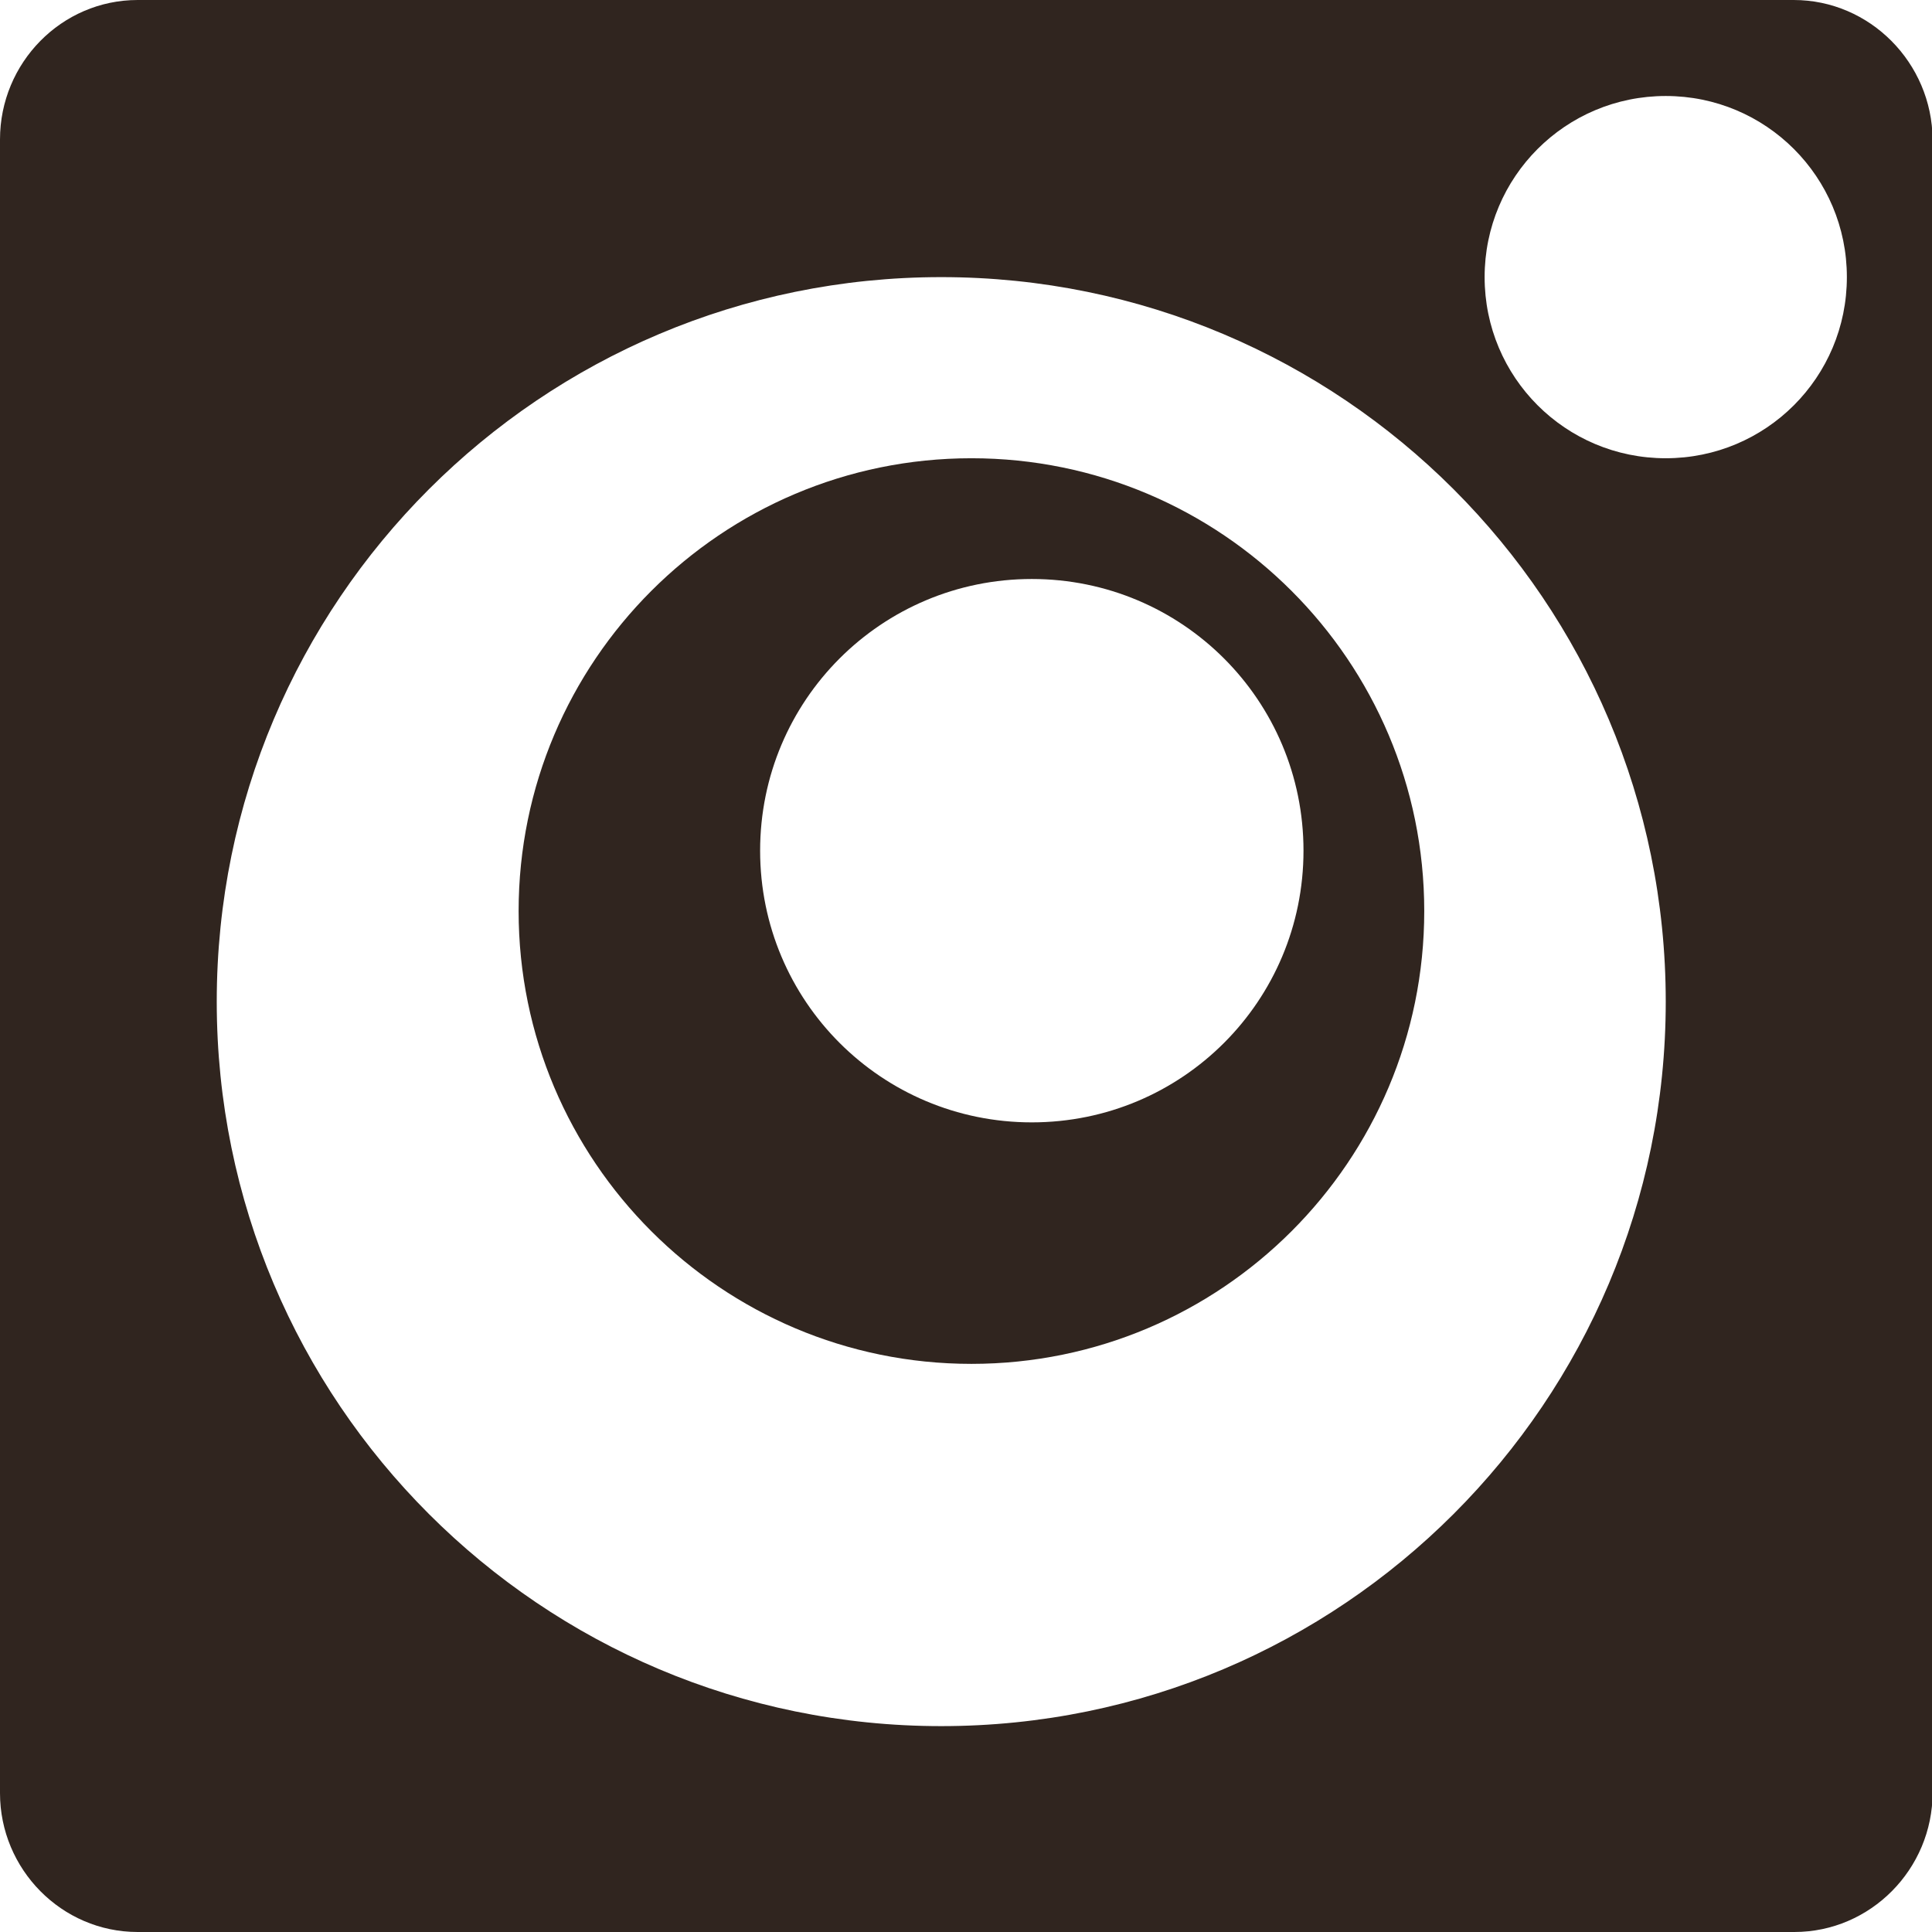
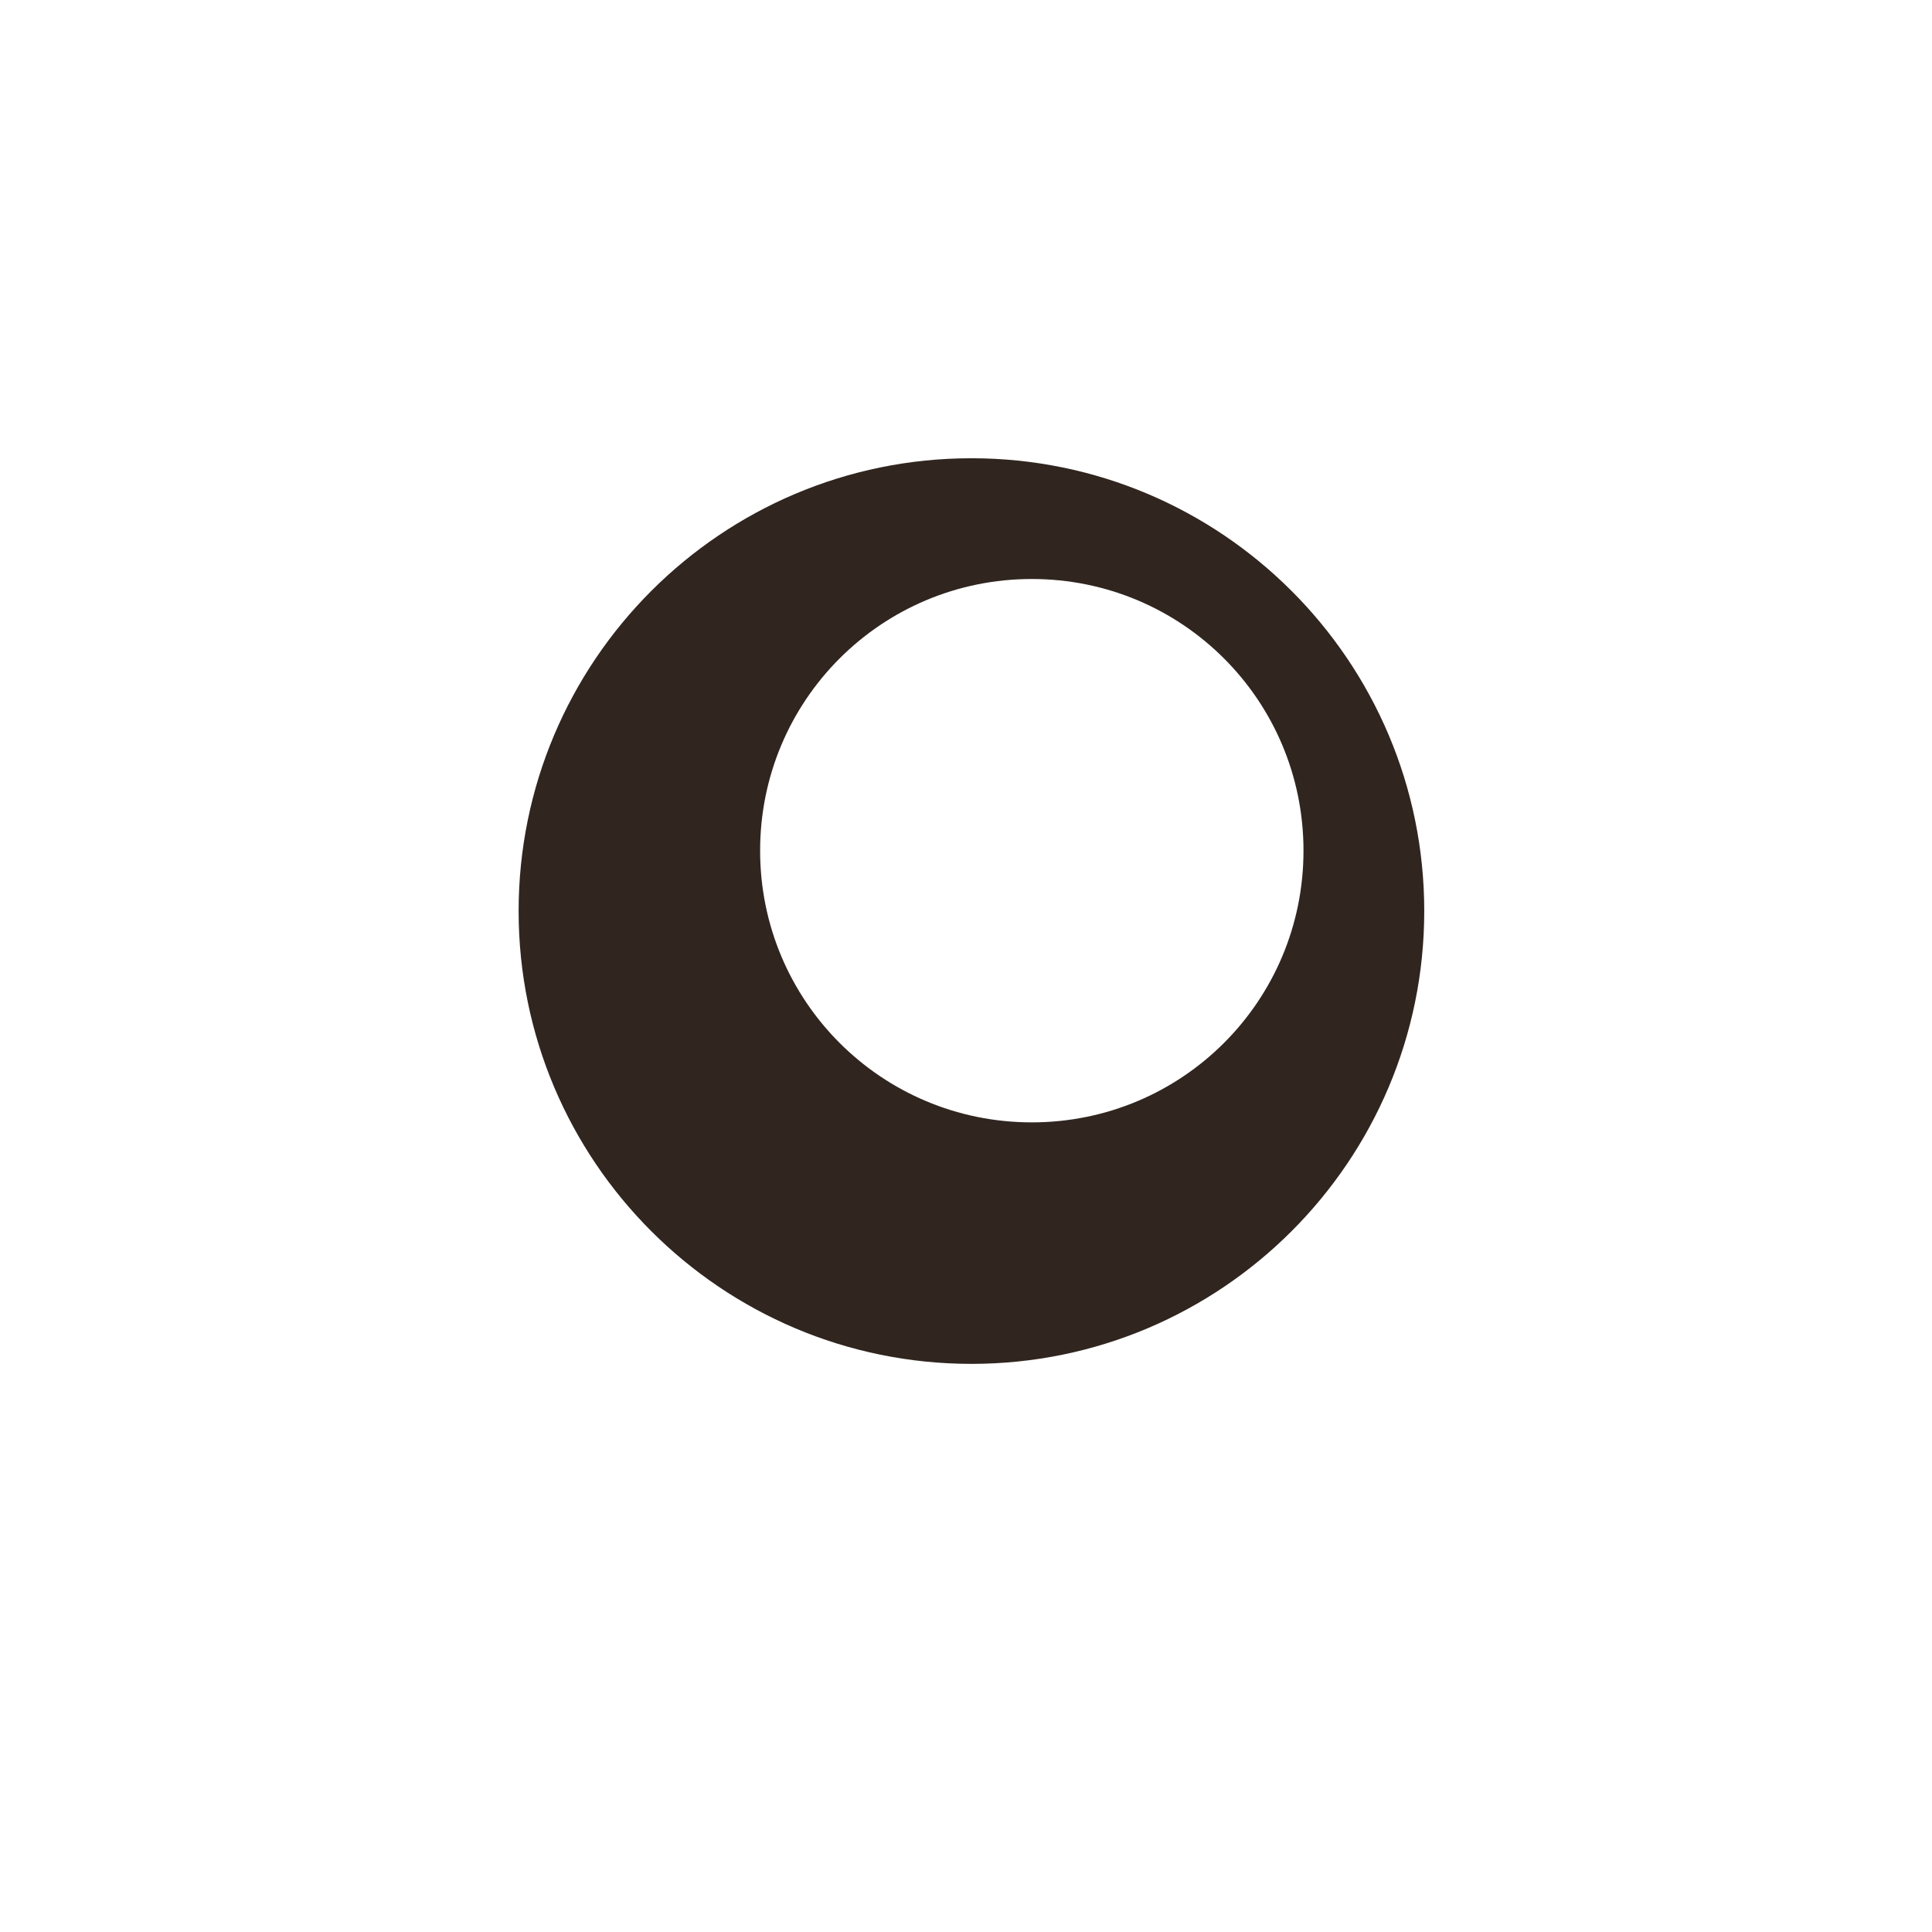
<svg xmlns="http://www.w3.org/2000/svg" id="Ebene_4" data-name="Ebene 4" viewBox="0 0 32 32">
  <defs>
    <style>
      .cls-1 {
        fill: #30251f;
      }
    </style>
  </defs>
  <path class="cls-1" d="M16.09,7.59c-4.14,0-7.5,3.36-7.5,7.5s3.36,7.5,7.5,7.5,7.5-3.36,7.5-7.5-3.36-7.5-7.5-7.5ZM17.09,18.59c-2.49,0-4.5-2.01-4.5-4.5s2.01-4.5,4.5-4.5,4.5,2.01,4.5,4.5-2.01,4.5-4.5,4.5Z" />
-   <path class="cls-1" d="M29.71,0H2.28C1.02,0,0,1.04,0,2.31v27.39C0,30.96,1.02,32,2.28,32h27.44c1.26,0,2.29-1.04,2.29-2.31V2.31C32,1.04,30.97,0,29.71,0ZM15.59,28.59c-6.63,0-12-5.37-12-12S8.96,4.59,15.59,4.59s12,5.37,12,12-5.37,12-12,12ZM27.59,7.59c-1.66,0-3-1.34-3-3s1.34-3,3-3,3,1.34,3,3-1.34,3-3,3Z" />
</svg>